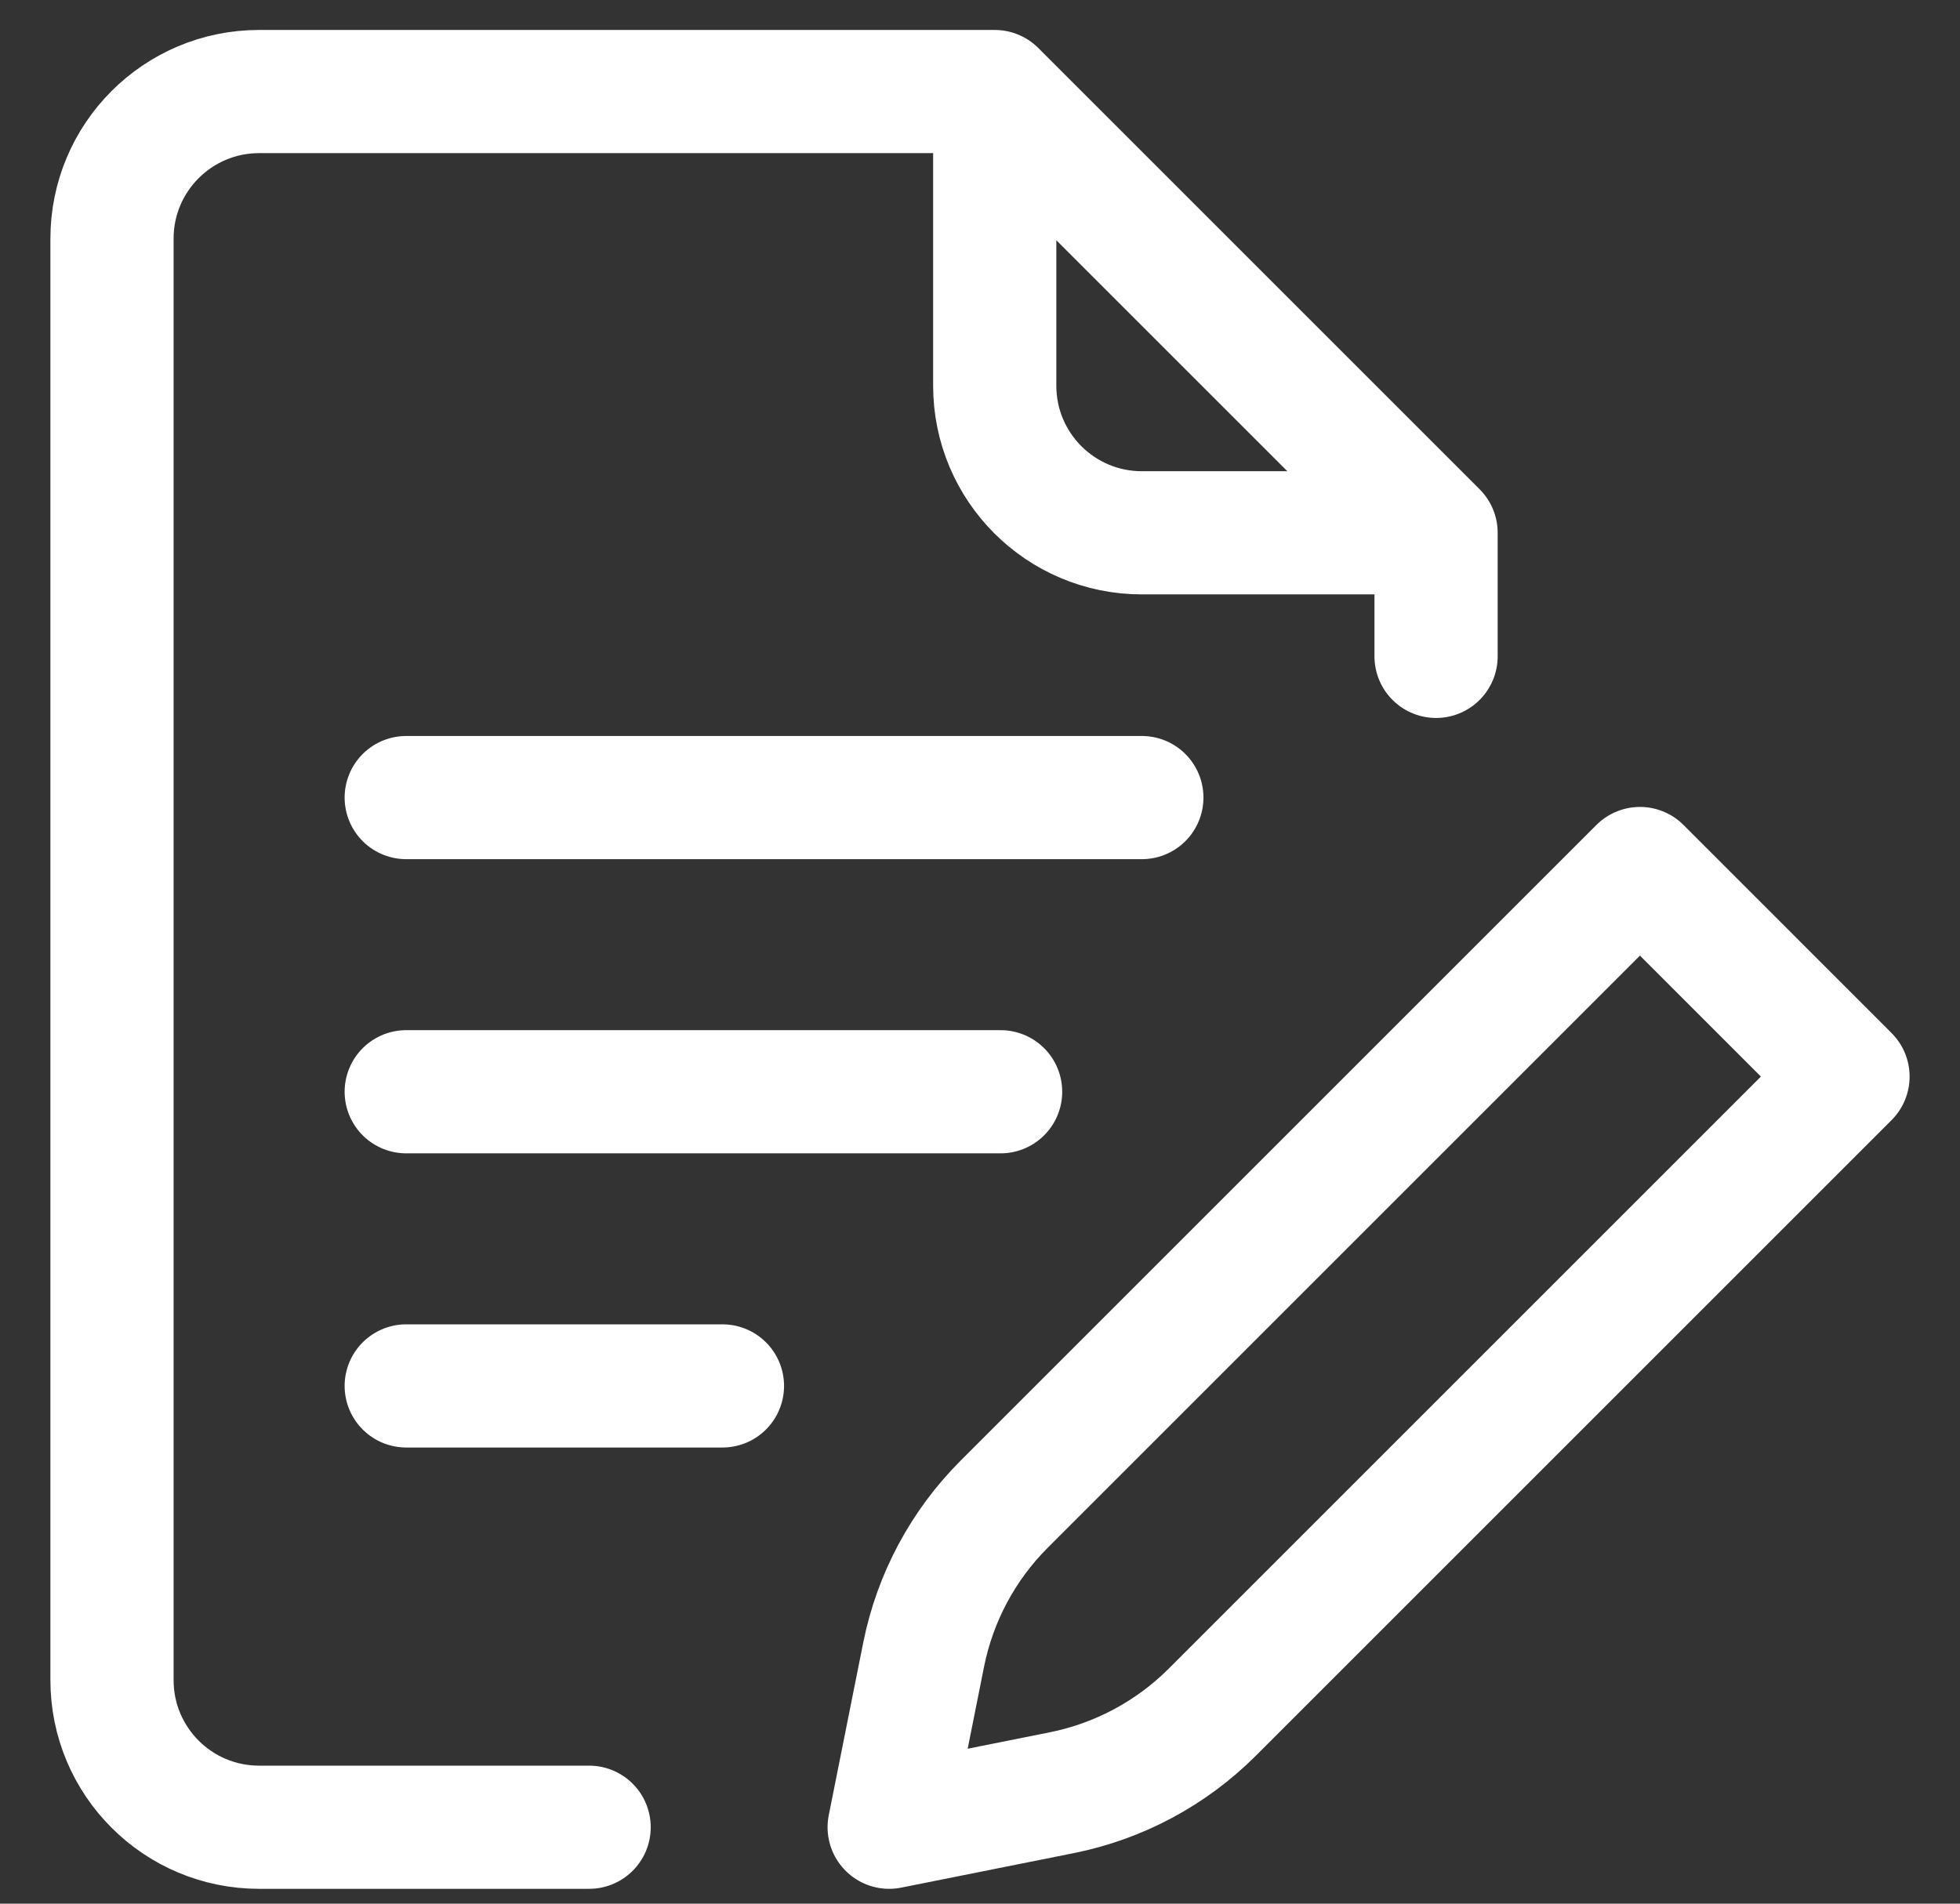
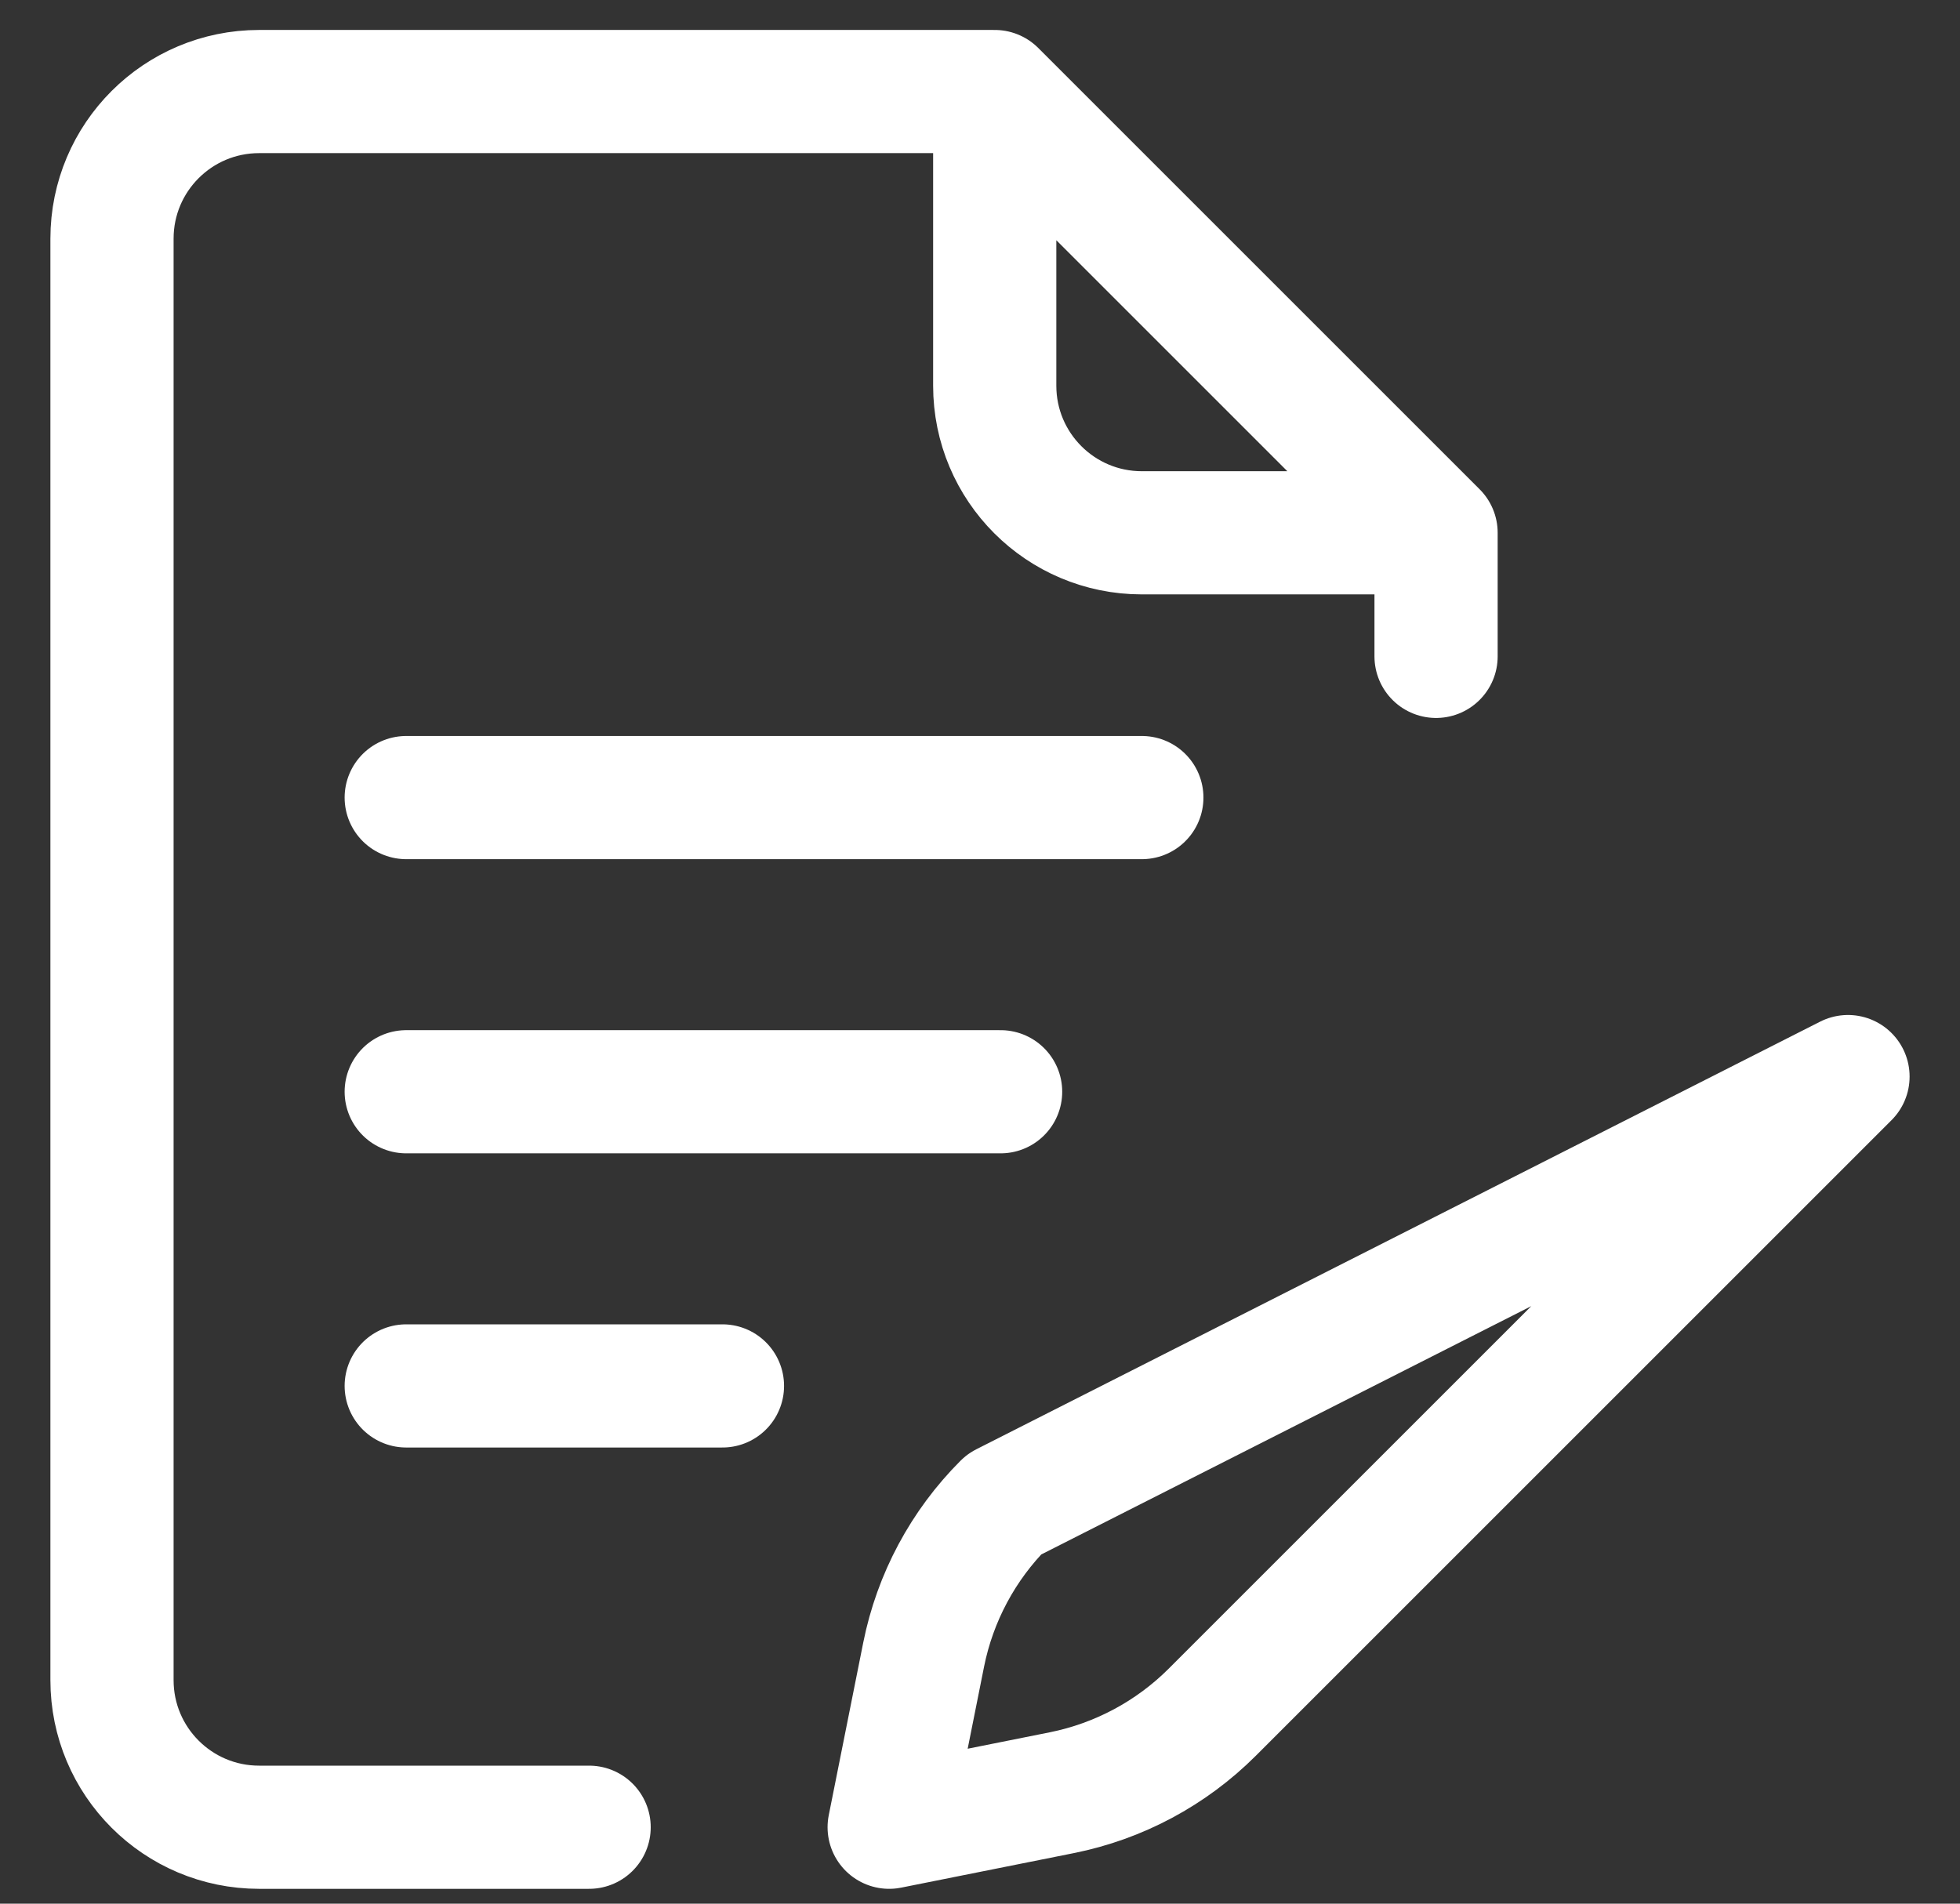
<svg xmlns="http://www.w3.org/2000/svg" width="35" height="34" viewBox="0 0 35 34" fill="none">
  <rect x="0" y="0" width="35" height="34" fill="#333333" stroke="none" />
-   <path d="M25.644 11.723V9.516M17.763 1.635H4.627C3.176 1.635 2 2.811 2 4.262V30.008C2 31.459 3.176 32.635 4.627 32.635H10.52M17.763 1.635V6.889C17.763 8.34 18.939 9.516 20.39 9.516H25.644L17.763 1.635ZM7.254 14.245H20.39M7.254 19.499H17.868M7.254 24.753H12.901M18.962 32.018L15.878 32.635L16.494 29.551C16.698 28.533 17.198 27.599 17.931 26.866L29.285 15.512L33 19.228L21.647 30.581C20.913 31.314 19.979 31.814 18.962 32.018Z" stroke="white" stroke-width="2.2" stroke-miterlimit="10" stroke-linecap="round" stroke-linejoin="round" />
+   <path d="M25.644 11.723V9.516M17.763 1.635H4.627C3.176 1.635 2 2.811 2 4.262V30.008C2 31.459 3.176 32.635 4.627 32.635H10.52M17.763 1.635V6.889C17.763 8.34 18.939 9.516 20.39 9.516H25.644L17.763 1.635ZM7.254 14.245H20.39M7.254 19.499H17.868M7.254 24.753H12.901M18.962 32.018L15.878 32.635L16.494 29.551C16.698 28.533 17.198 27.599 17.931 26.866L33 19.228L21.647 30.581C20.913 31.314 19.979 31.814 18.962 32.018Z" stroke="white" stroke-width="2.2" stroke-miterlimit="10" stroke-linecap="round" stroke-linejoin="round" />
</svg>